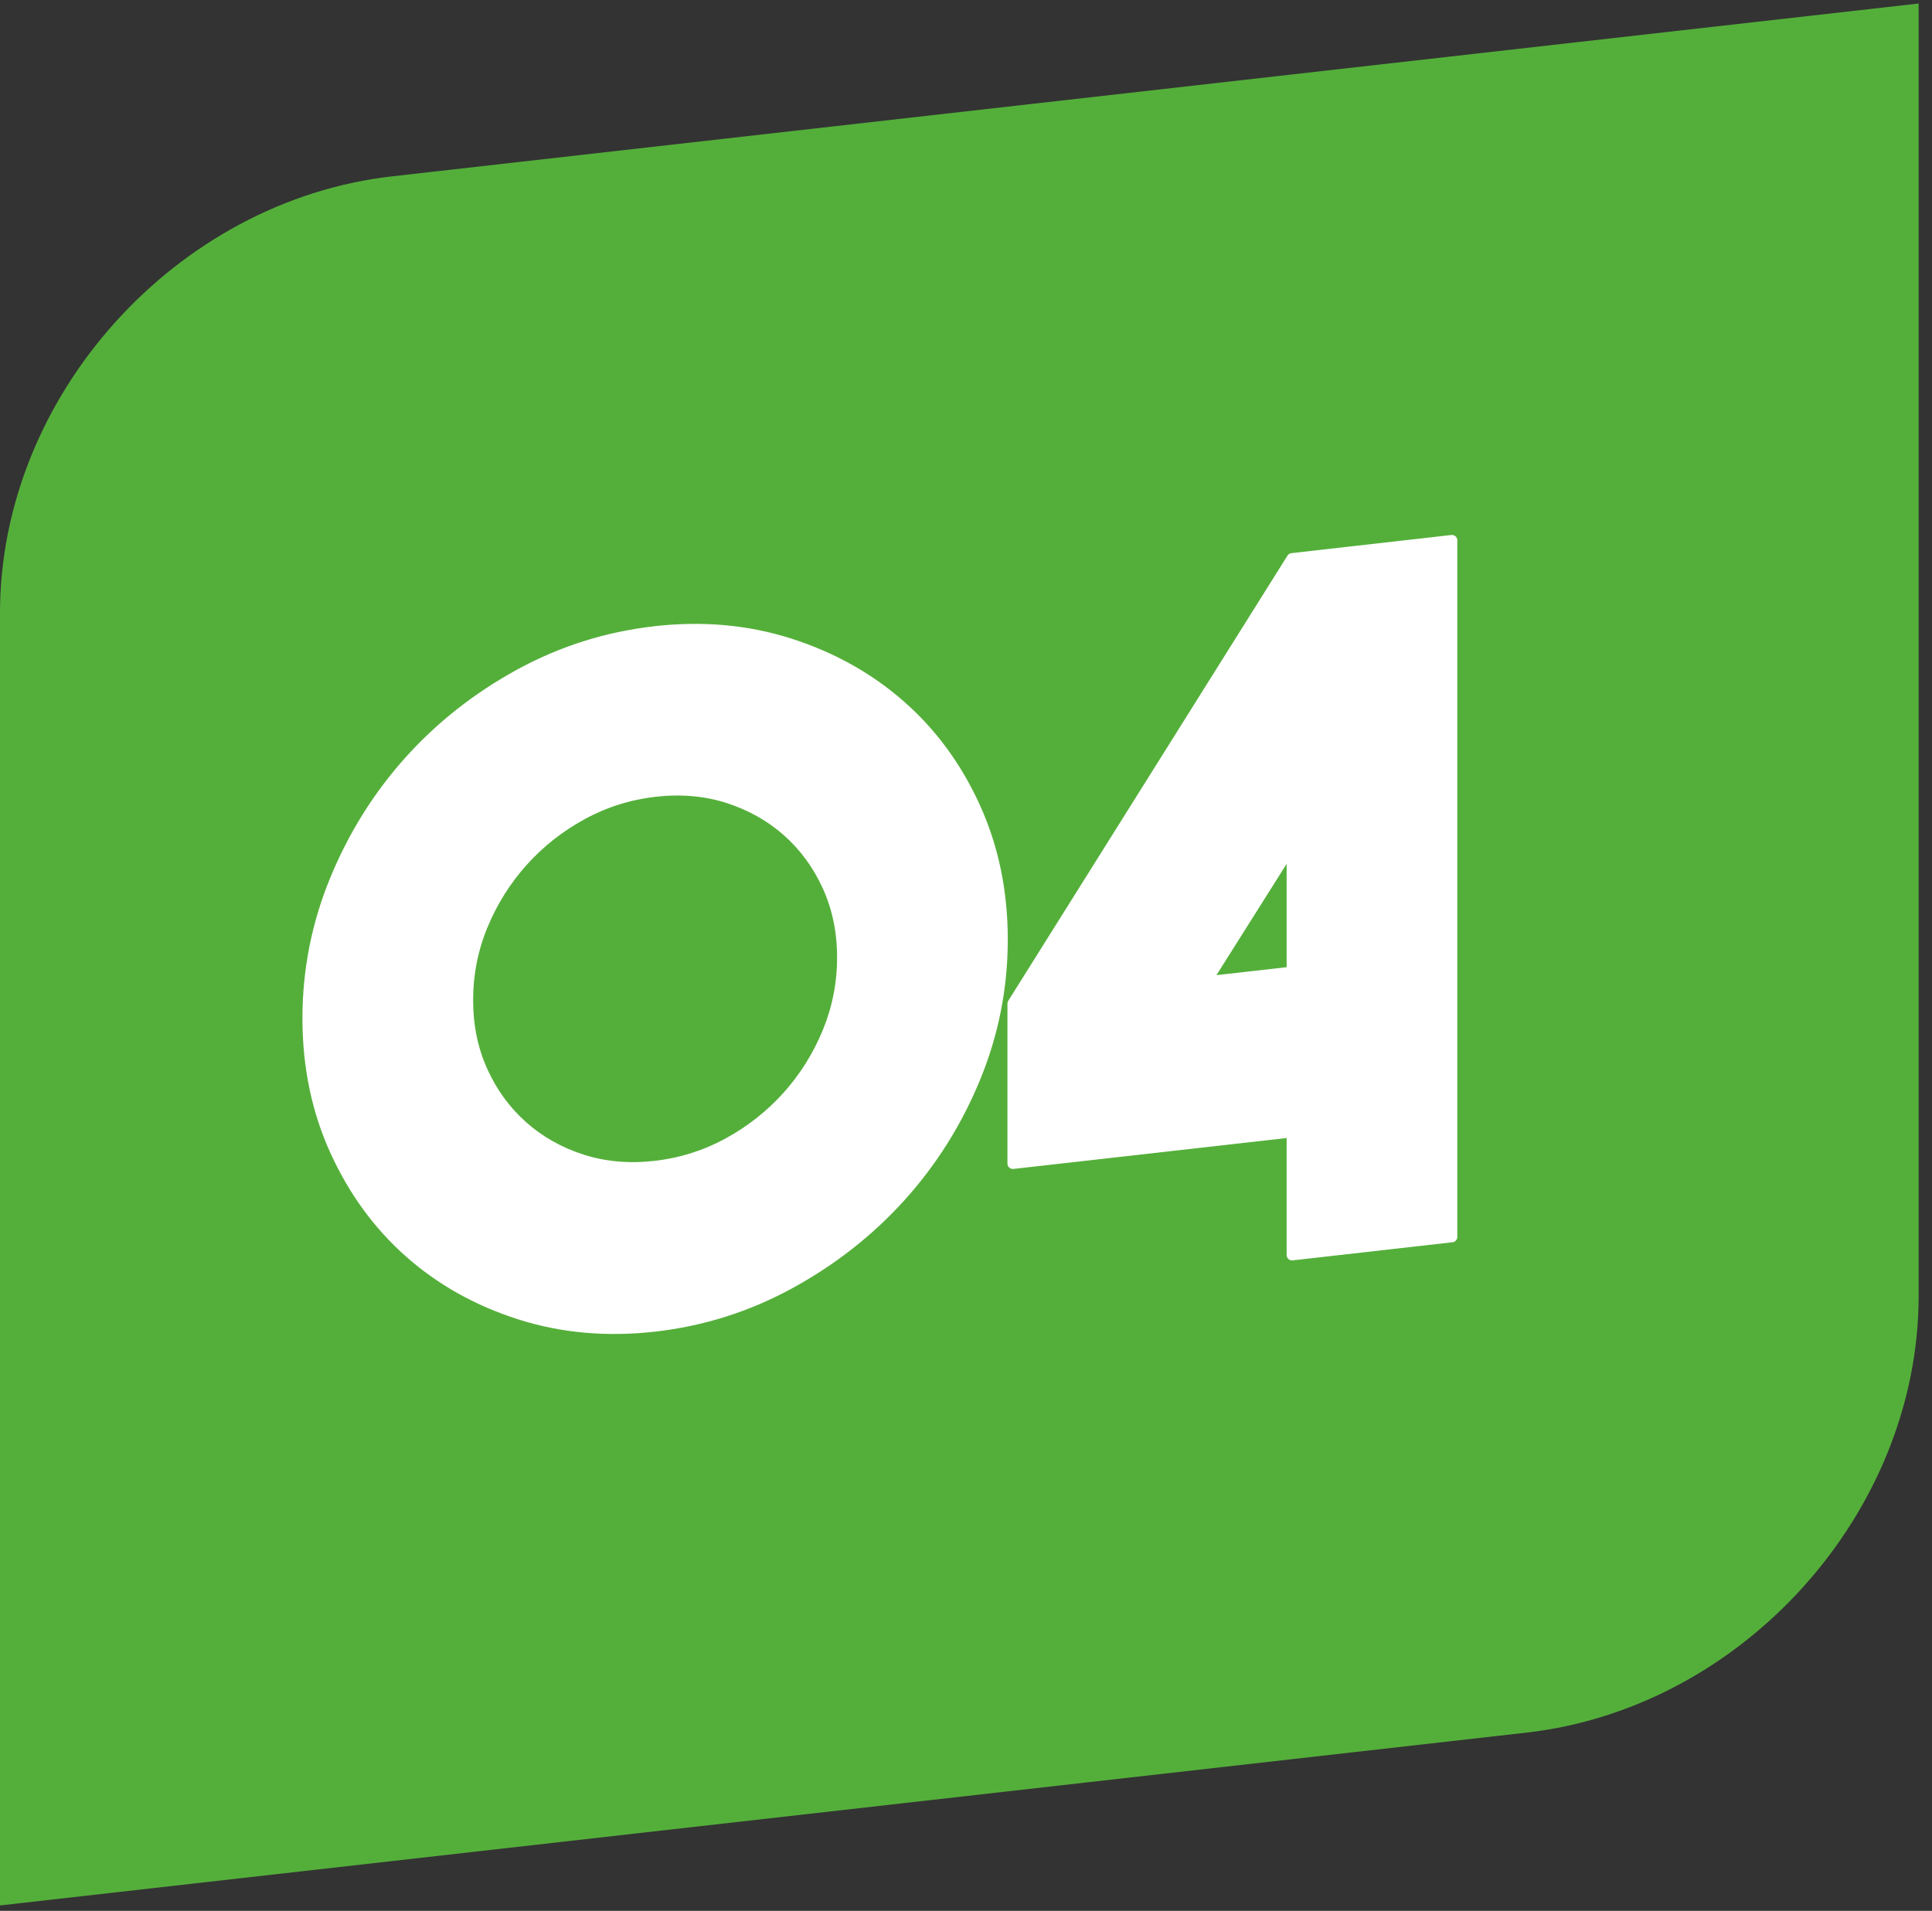
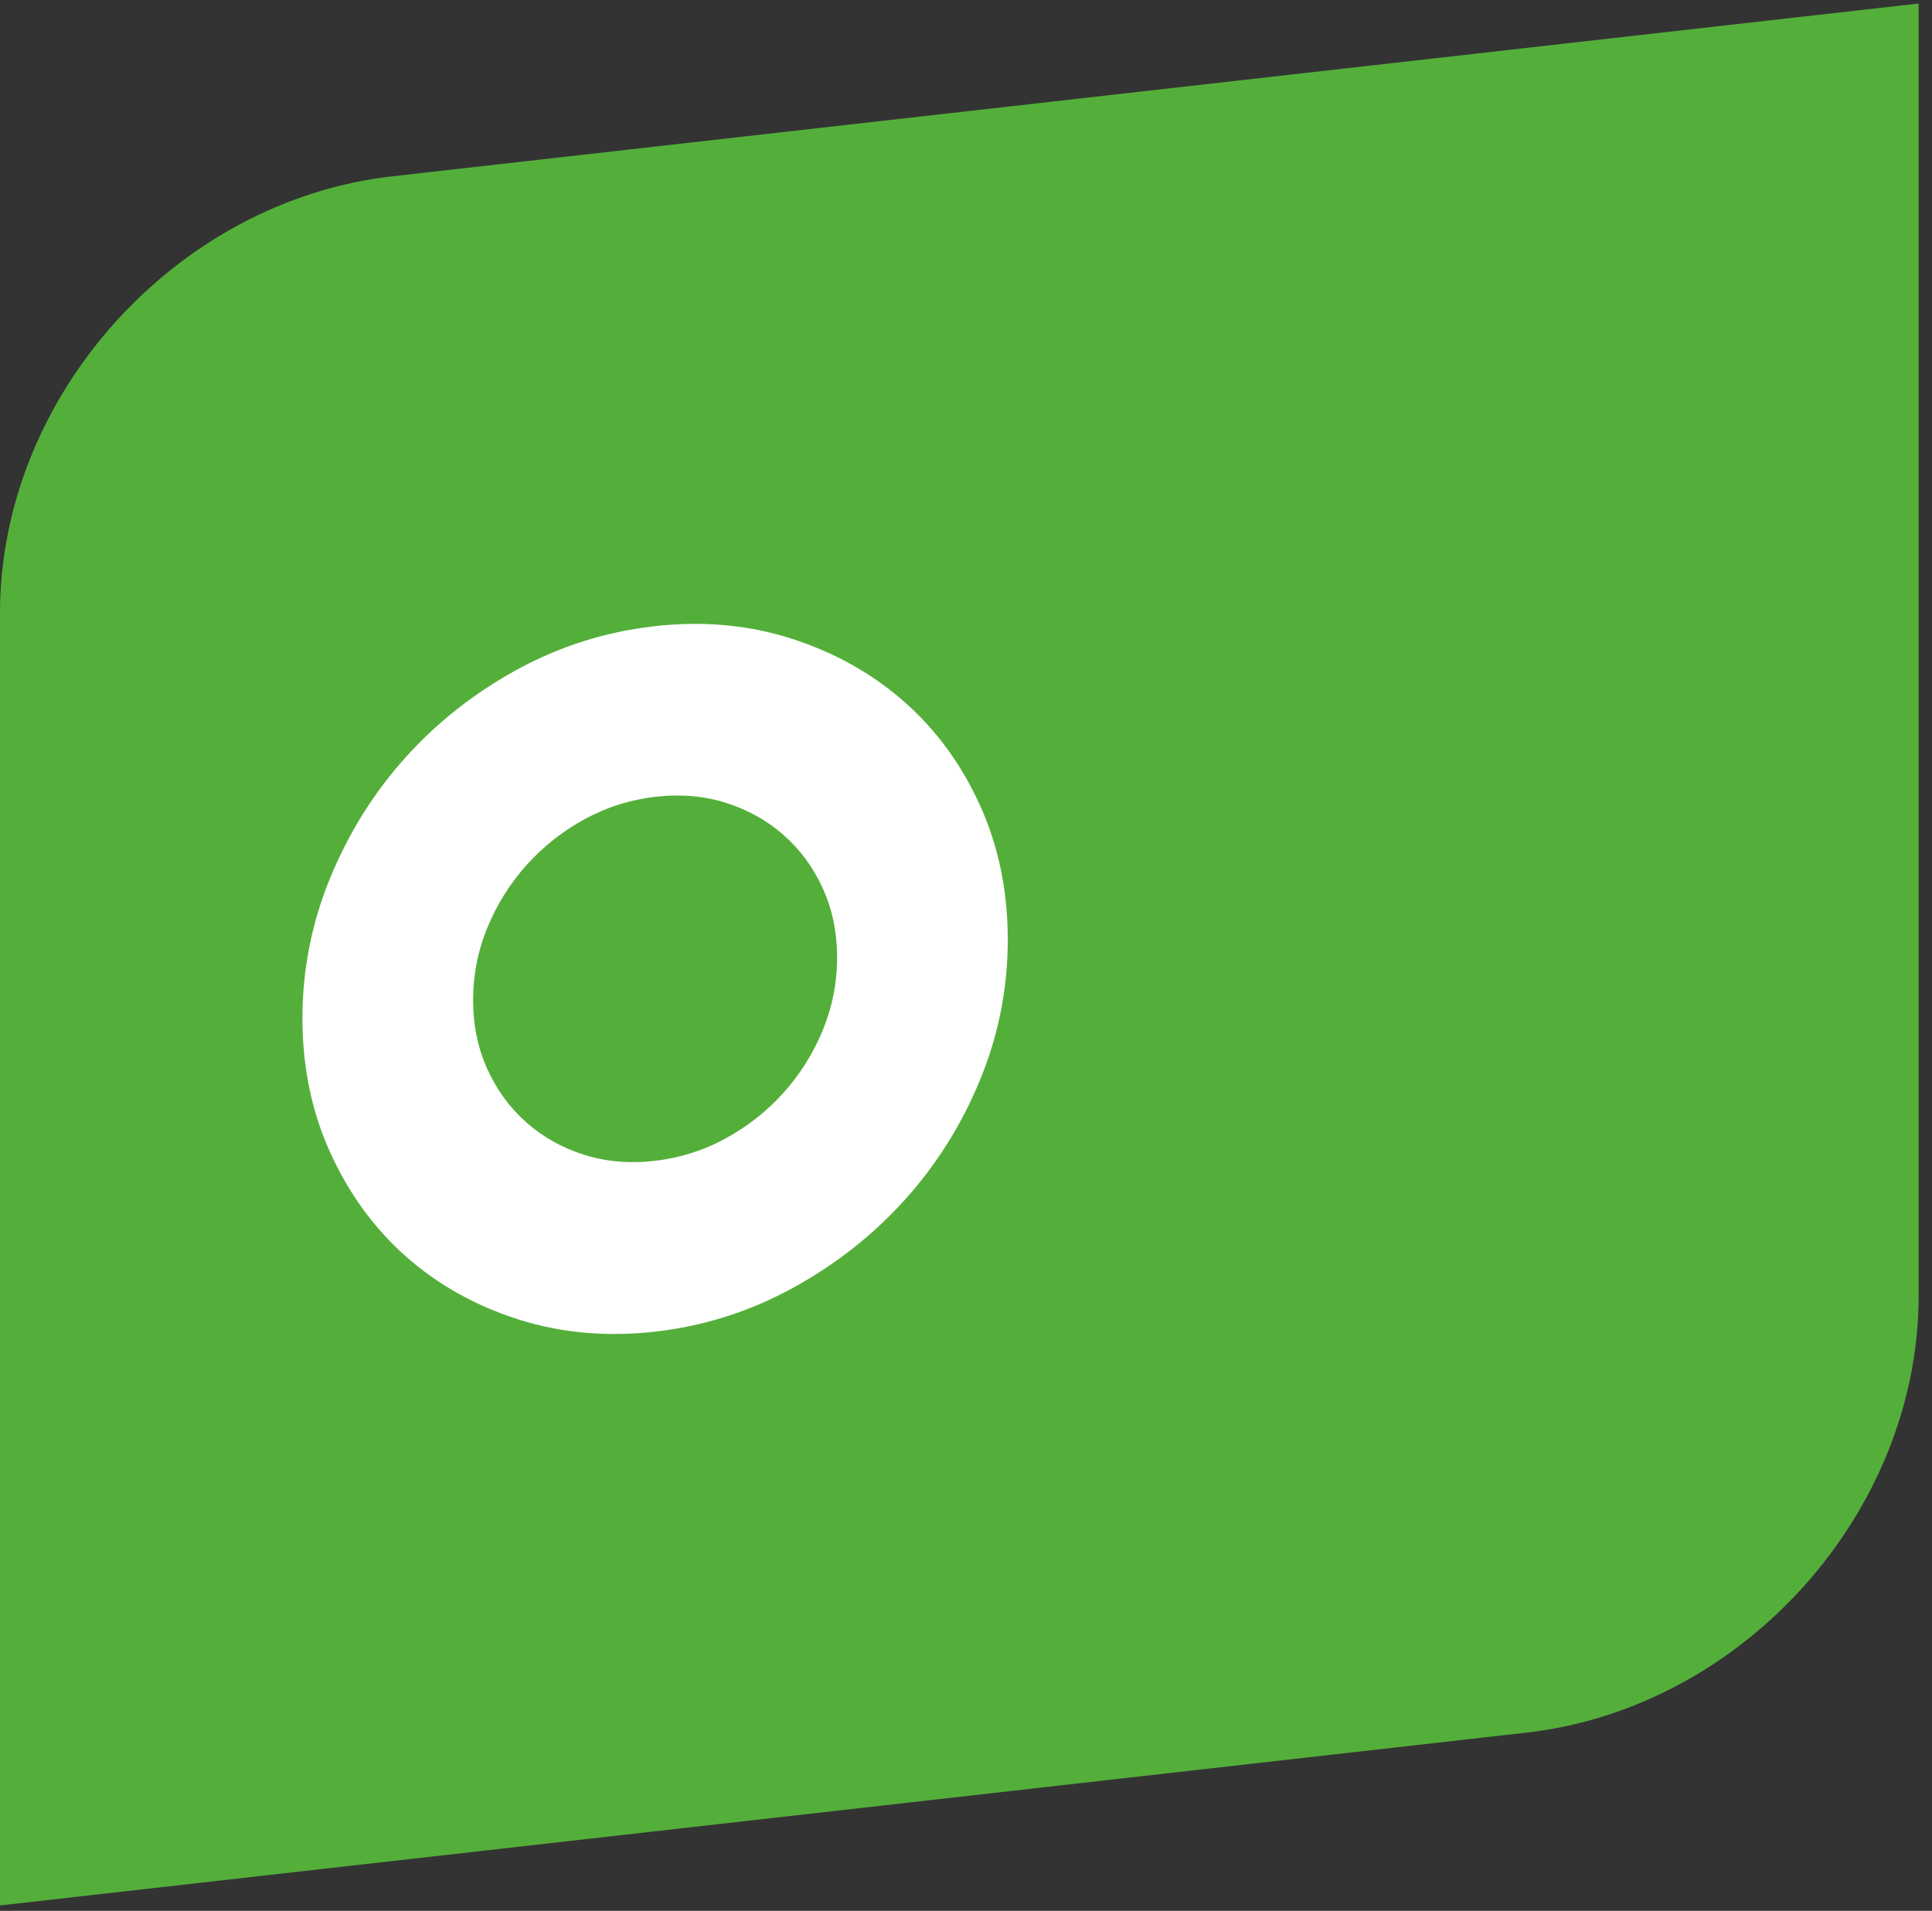
<svg xmlns="http://www.w3.org/2000/svg" width="92" height="91" viewBox="0 0 92 91" fill="none">
  <rect x="0" y="0" width="92" height="91" fill="#333333" stroke="none" />
  <path d="M0 90.742V29.191C0 18.876 8.364 9.564 18.679 8.397L91.363 0.167V61.718C91.363 72.033 82.999 81.345 72.684 82.512L0 90.742Z" fill="#54AF3A" />
  <path d="M31.173 30.078C33.452 29.819 35.596 30.012 37.607 30.656C39.618 31.3 41.374 32.281 42.875 33.599C44.375 34.917 45.559 36.532 46.429 38.448C47.298 40.364 47.733 42.463 47.733 44.745C47.733 47.027 47.298 49.228 46.429 51.337C45.559 53.449 44.372 55.332 42.875 56.99C41.374 58.648 39.618 60.024 37.607 61.123C35.596 62.221 33.452 62.901 31.173 63.16C28.894 63.418 26.746 63.225 24.738 62.581C22.727 61.937 20.981 60.956 19.494 59.638C18.009 58.321 16.832 56.702 15.962 54.789C15.093 52.877 14.658 50.778 14.658 48.492C14.658 46.207 15.093 44.013 15.962 41.901C16.832 39.788 18.009 37.905 19.494 36.251C20.978 34.596 22.727 33.22 24.738 32.118C26.749 31.019 28.894 30.339 31.173 30.081V30.078ZM31.195 55.538C32.428 55.398 33.586 55.035 34.665 54.446C35.747 53.858 36.692 53.112 37.503 52.21C38.313 51.307 38.951 50.287 39.419 49.153C39.883 48.018 40.118 46.834 40.118 45.602C40.118 44.369 39.886 43.241 39.419 42.211C38.951 41.181 38.313 40.308 37.503 39.589C36.692 38.87 35.744 38.34 34.665 37.993C33.582 37.65 32.425 37.549 31.195 37.689C29.963 37.83 28.805 38.193 27.727 38.781C26.644 39.37 25.699 40.115 24.889 41.018C24.078 41.92 23.44 42.94 22.972 44.075C22.505 45.209 22.273 46.393 22.273 47.626C22.273 48.858 22.505 49.986 22.972 51.016C23.437 52.046 24.078 52.919 24.889 53.639C25.699 54.358 26.648 54.891 27.727 55.234C28.809 55.578 29.963 55.679 31.195 55.538Z" fill="white" stroke="white" stroke-width="0.513" stroke-linecap="round" stroke-linejoin="round" />
-   <path d="M61.525 26.597L69.139 25.733V58.904L61.525 59.767V53.908L48.23 55.412V47.797L61.525 26.597ZM57.424 46.754L61.525 46.289V40.251L57.424 46.754Z" fill="white" stroke="white" stroke-width="0.513" stroke-linecap="round" stroke-linejoin="round" />
</svg>